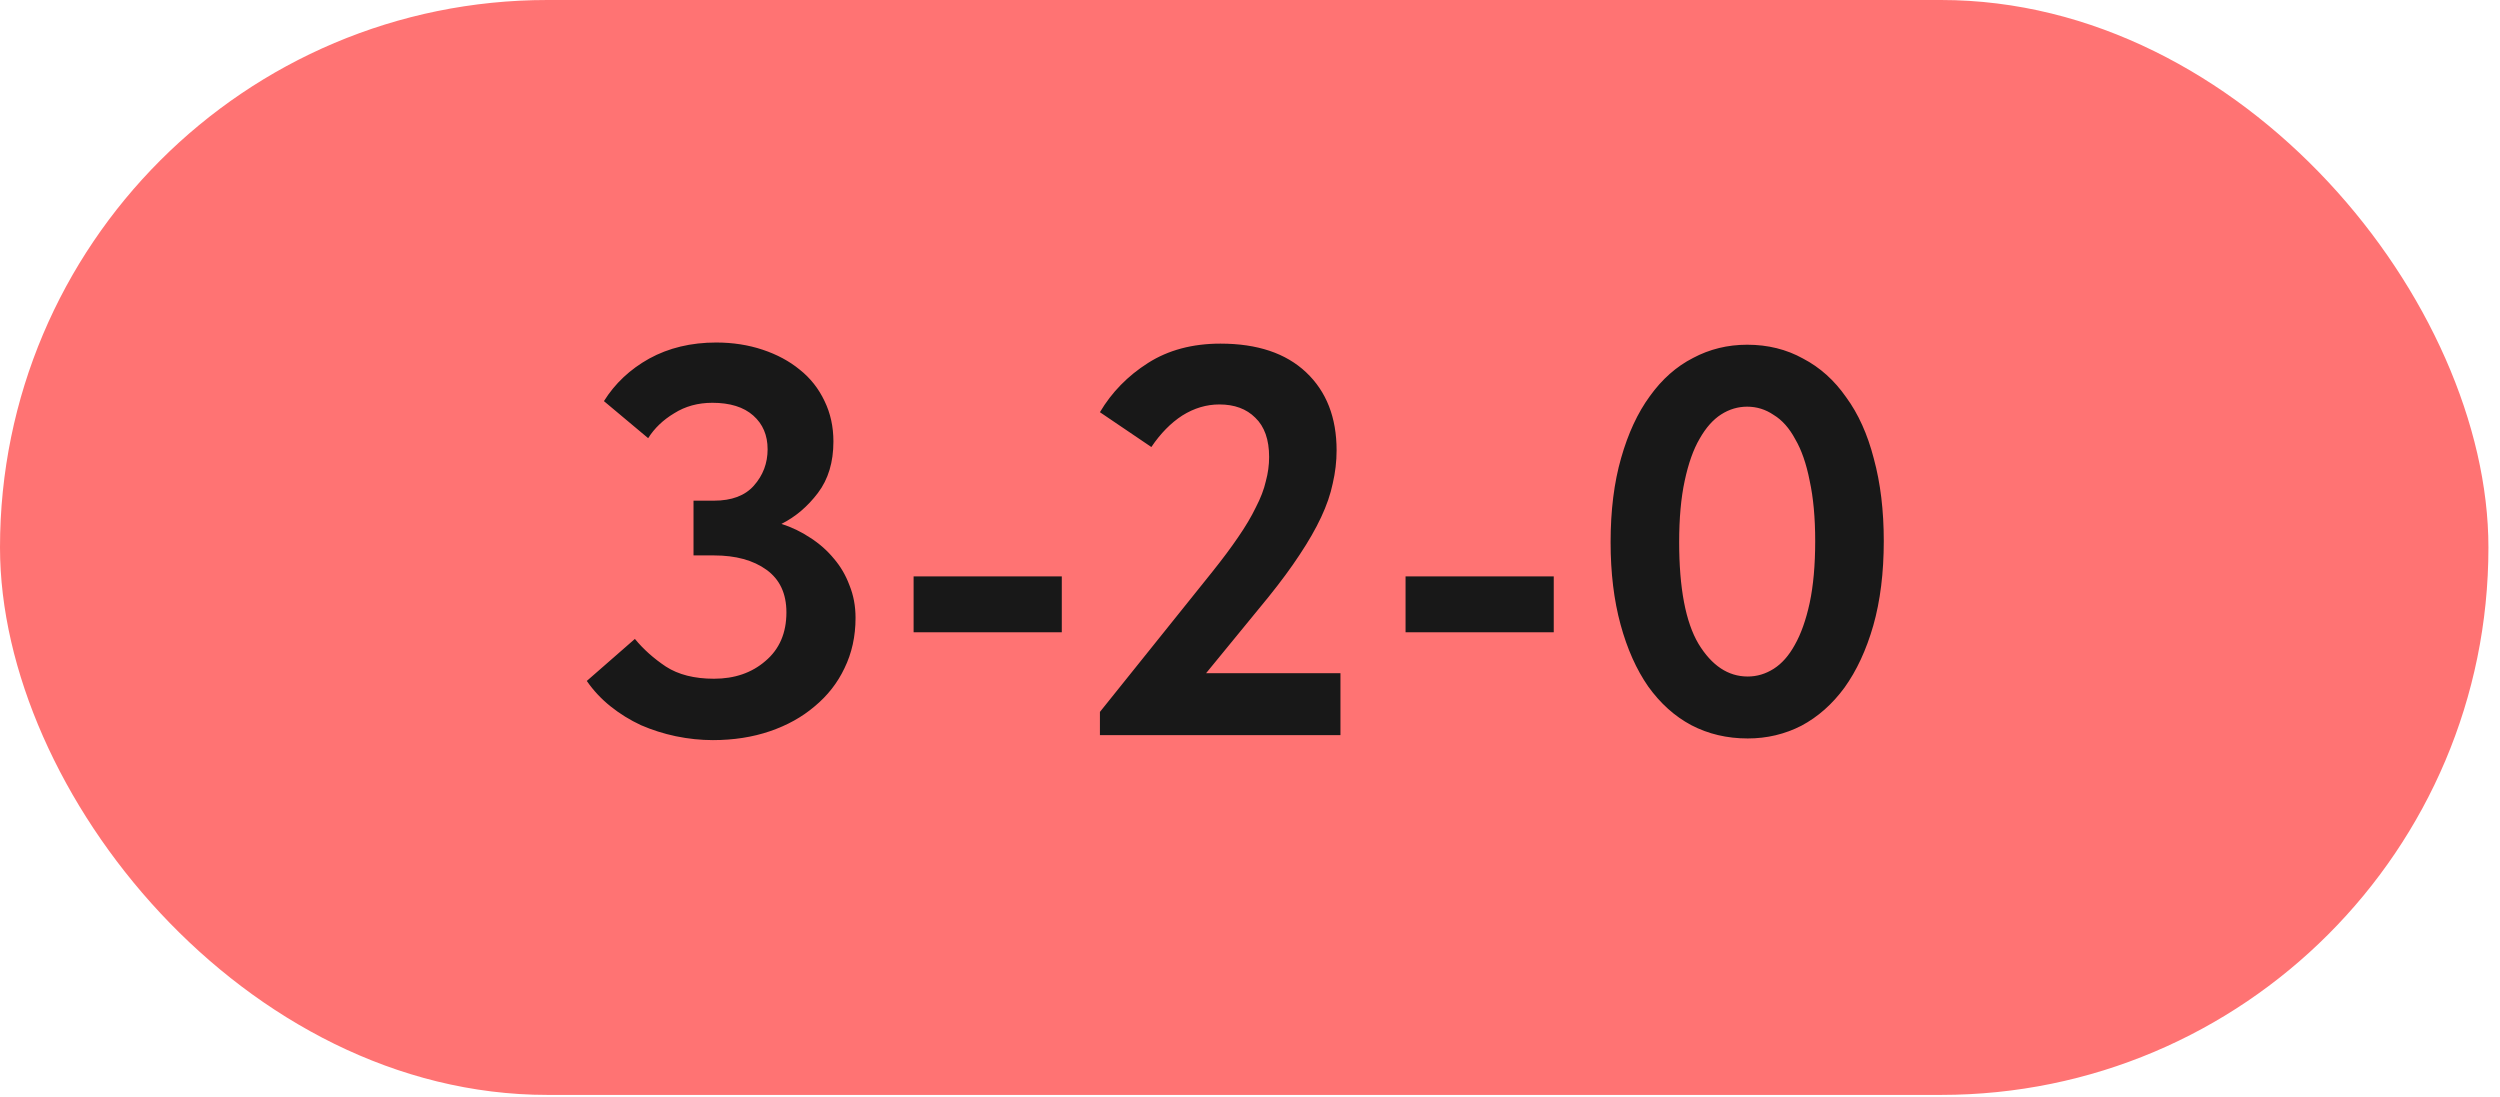
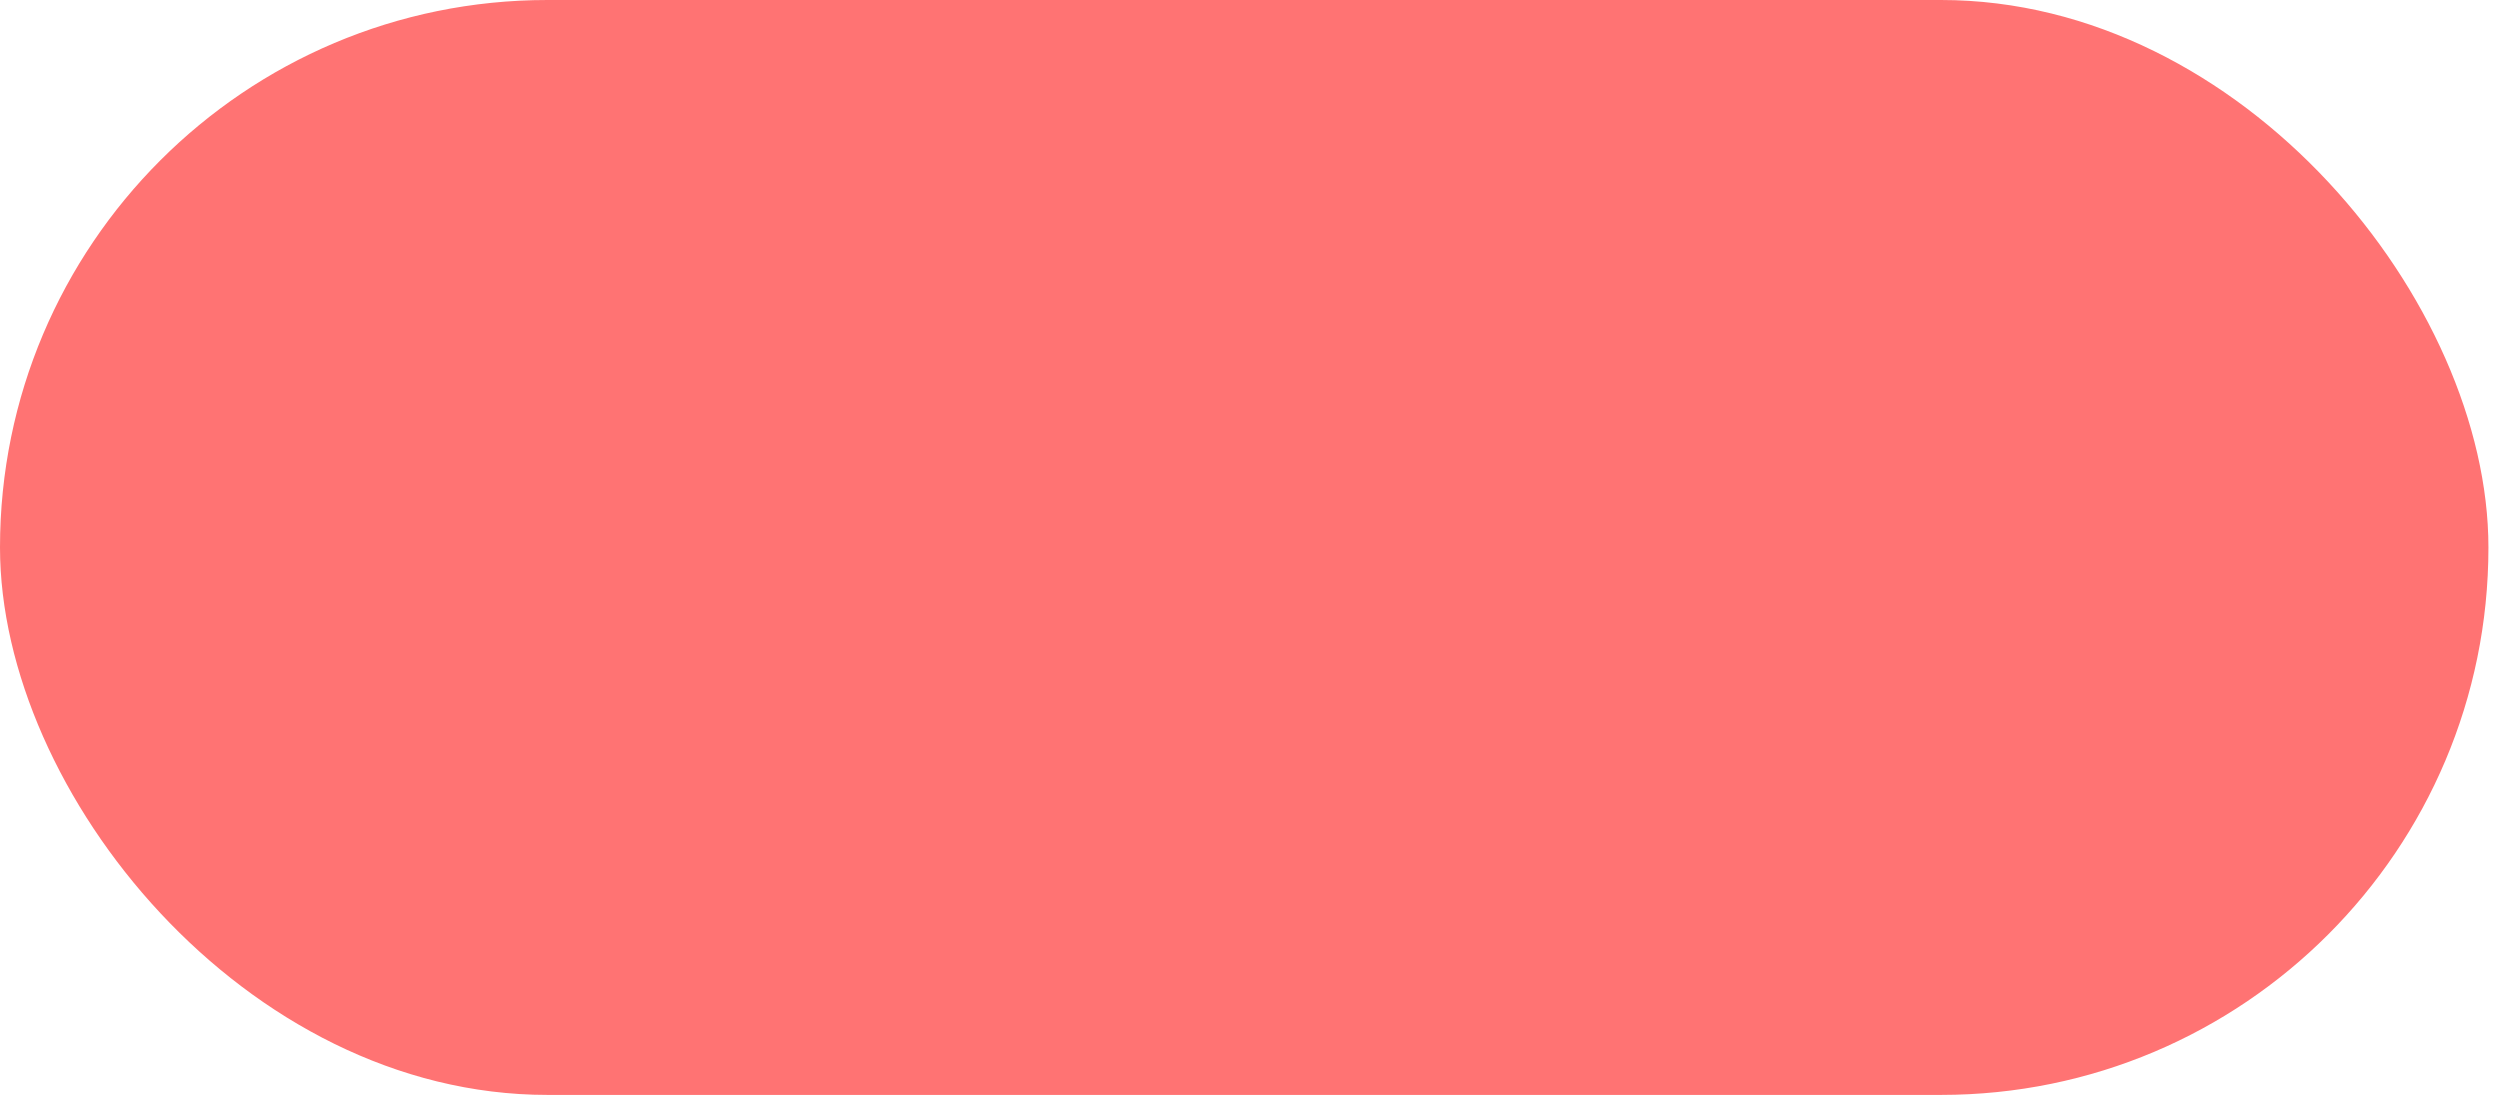
<svg xmlns="http://www.w3.org/2000/svg" width="180" height="79" viewBox="0 0 180 79" fill="none">
  <rect width="179.167" height="78.834" rx="39.417" fill="#FF7373" />
-   <path d="M51.326 53.288C50.45 53.288 49.561 53.195 48.659 53.009C47.783 52.824 46.947 52.558 46.151 52.213C45.354 51.841 44.624 51.39 43.961 50.859C43.297 50.328 42.726 49.718 42.249 49.028L45.712 46.002C46.323 46.745 47.066 47.409 47.942 47.993C48.845 48.577 49.999 48.869 51.406 48.869C52.892 48.869 54.127 48.444 55.109 47.594C56.117 46.745 56.622 45.577 56.622 44.091C56.622 42.737 56.144 41.715 55.188 41.025C54.233 40.335 52.972 39.99 51.406 39.99H49.933V36.048H51.406C52.68 36.048 53.636 35.69 54.273 34.973C54.936 34.23 55.268 33.354 55.268 32.345C55.268 31.337 54.923 30.527 54.233 29.917C53.543 29.306 52.561 29.001 51.287 29.001C50.251 29.001 49.336 29.253 48.539 29.757C47.743 30.235 47.119 30.832 46.668 31.549L43.483 28.881C44.279 27.607 45.367 26.585 46.748 25.816C48.154 25.046 49.76 24.661 51.565 24.661C52.76 24.661 53.875 24.834 54.91 25.179C55.945 25.524 56.834 26.002 57.577 26.612C58.347 27.223 58.944 27.979 59.369 28.881C59.794 29.757 60.006 30.726 60.006 31.788C60.006 33.274 59.635 34.509 58.891 35.491C58.148 36.473 57.272 37.216 56.264 37.72C57.007 37.959 57.697 38.291 58.334 38.716C58.997 39.14 59.568 39.645 60.046 40.229C60.524 40.786 60.895 41.423 61.161 42.14C61.453 42.856 61.599 43.639 61.599 44.489C61.599 45.816 61.333 47.024 60.802 48.112C60.298 49.174 59.581 50.09 58.652 50.859C57.75 51.629 56.675 52.226 55.427 52.651C54.18 53.076 52.813 53.288 51.326 53.288ZM76.449 45.524H65.779V41.503H76.449V45.524ZM79.194 51.258L87.276 41.184C88.019 40.255 88.643 39.419 89.147 38.676C89.678 37.906 90.103 37.19 90.422 36.526C90.767 35.862 91.006 35.239 91.138 34.655C91.297 34.071 91.377 33.487 91.377 32.903C91.377 31.655 91.045 30.713 90.382 30.076C89.745 29.439 88.882 29.12 87.794 29.12C86.865 29.12 85.976 29.386 85.126 29.917C84.303 30.448 83.56 31.204 82.897 32.186L79.194 29.678C80.043 28.244 81.198 27.063 82.658 26.134C84.118 25.205 85.856 24.741 87.874 24.741C90.528 24.741 92.585 25.431 94.045 26.811C95.505 28.191 96.235 30.063 96.235 32.425C96.235 33.221 96.142 34.018 95.956 34.814C95.797 35.584 95.518 36.393 95.12 37.243C94.722 38.092 94.204 38.994 93.567 39.95C92.957 40.879 92.213 41.888 91.337 42.976L86.838 48.47H96.513V52.93H79.194V51.258ZM111.87 45.524H101.2V41.503H111.87V45.524ZM125.837 53.169C124.351 53.169 122.997 52.85 121.776 52.213C120.581 51.576 119.546 50.647 118.67 49.426C117.821 48.205 117.157 46.718 116.68 44.967C116.202 43.215 115.963 41.237 115.963 39.034C115.963 36.752 116.215 34.734 116.719 32.982C117.224 31.204 117.914 29.718 118.79 28.523C119.666 27.302 120.701 26.386 121.895 25.776C123.09 25.139 124.39 24.82 125.797 24.82C127.284 24.82 128.624 25.152 129.819 25.816C131.04 26.453 132.075 27.382 132.924 28.603C133.8 29.797 134.464 31.27 134.915 33.022C135.393 34.774 135.632 36.752 135.632 38.955C135.632 41.237 135.379 43.268 134.875 45.046C134.371 46.798 133.681 48.285 132.805 49.506C131.929 50.7 130.894 51.616 129.699 52.253C128.505 52.863 127.217 53.169 125.837 53.169ZM125.837 48.709C126.501 48.709 127.124 48.523 127.708 48.152C128.292 47.78 128.797 47.21 129.221 46.44C129.673 45.644 130.031 44.635 130.296 43.414C130.562 42.166 130.694 40.68 130.694 38.955C130.694 37.282 130.562 35.836 130.296 34.615C130.057 33.394 129.712 32.398 129.261 31.629C128.836 30.832 128.319 30.248 127.708 29.877C127.124 29.479 126.487 29.28 125.797 29.28C125.134 29.28 124.51 29.465 123.926 29.837C123.342 30.209 122.824 30.793 122.373 31.589C121.922 32.359 121.564 33.367 121.298 34.615C121.033 35.836 120.9 37.309 120.9 39.034C120.9 42.352 121.365 44.794 122.294 46.36C123.249 47.926 124.43 48.709 125.837 48.709Z" fill="#181818" />
</svg>